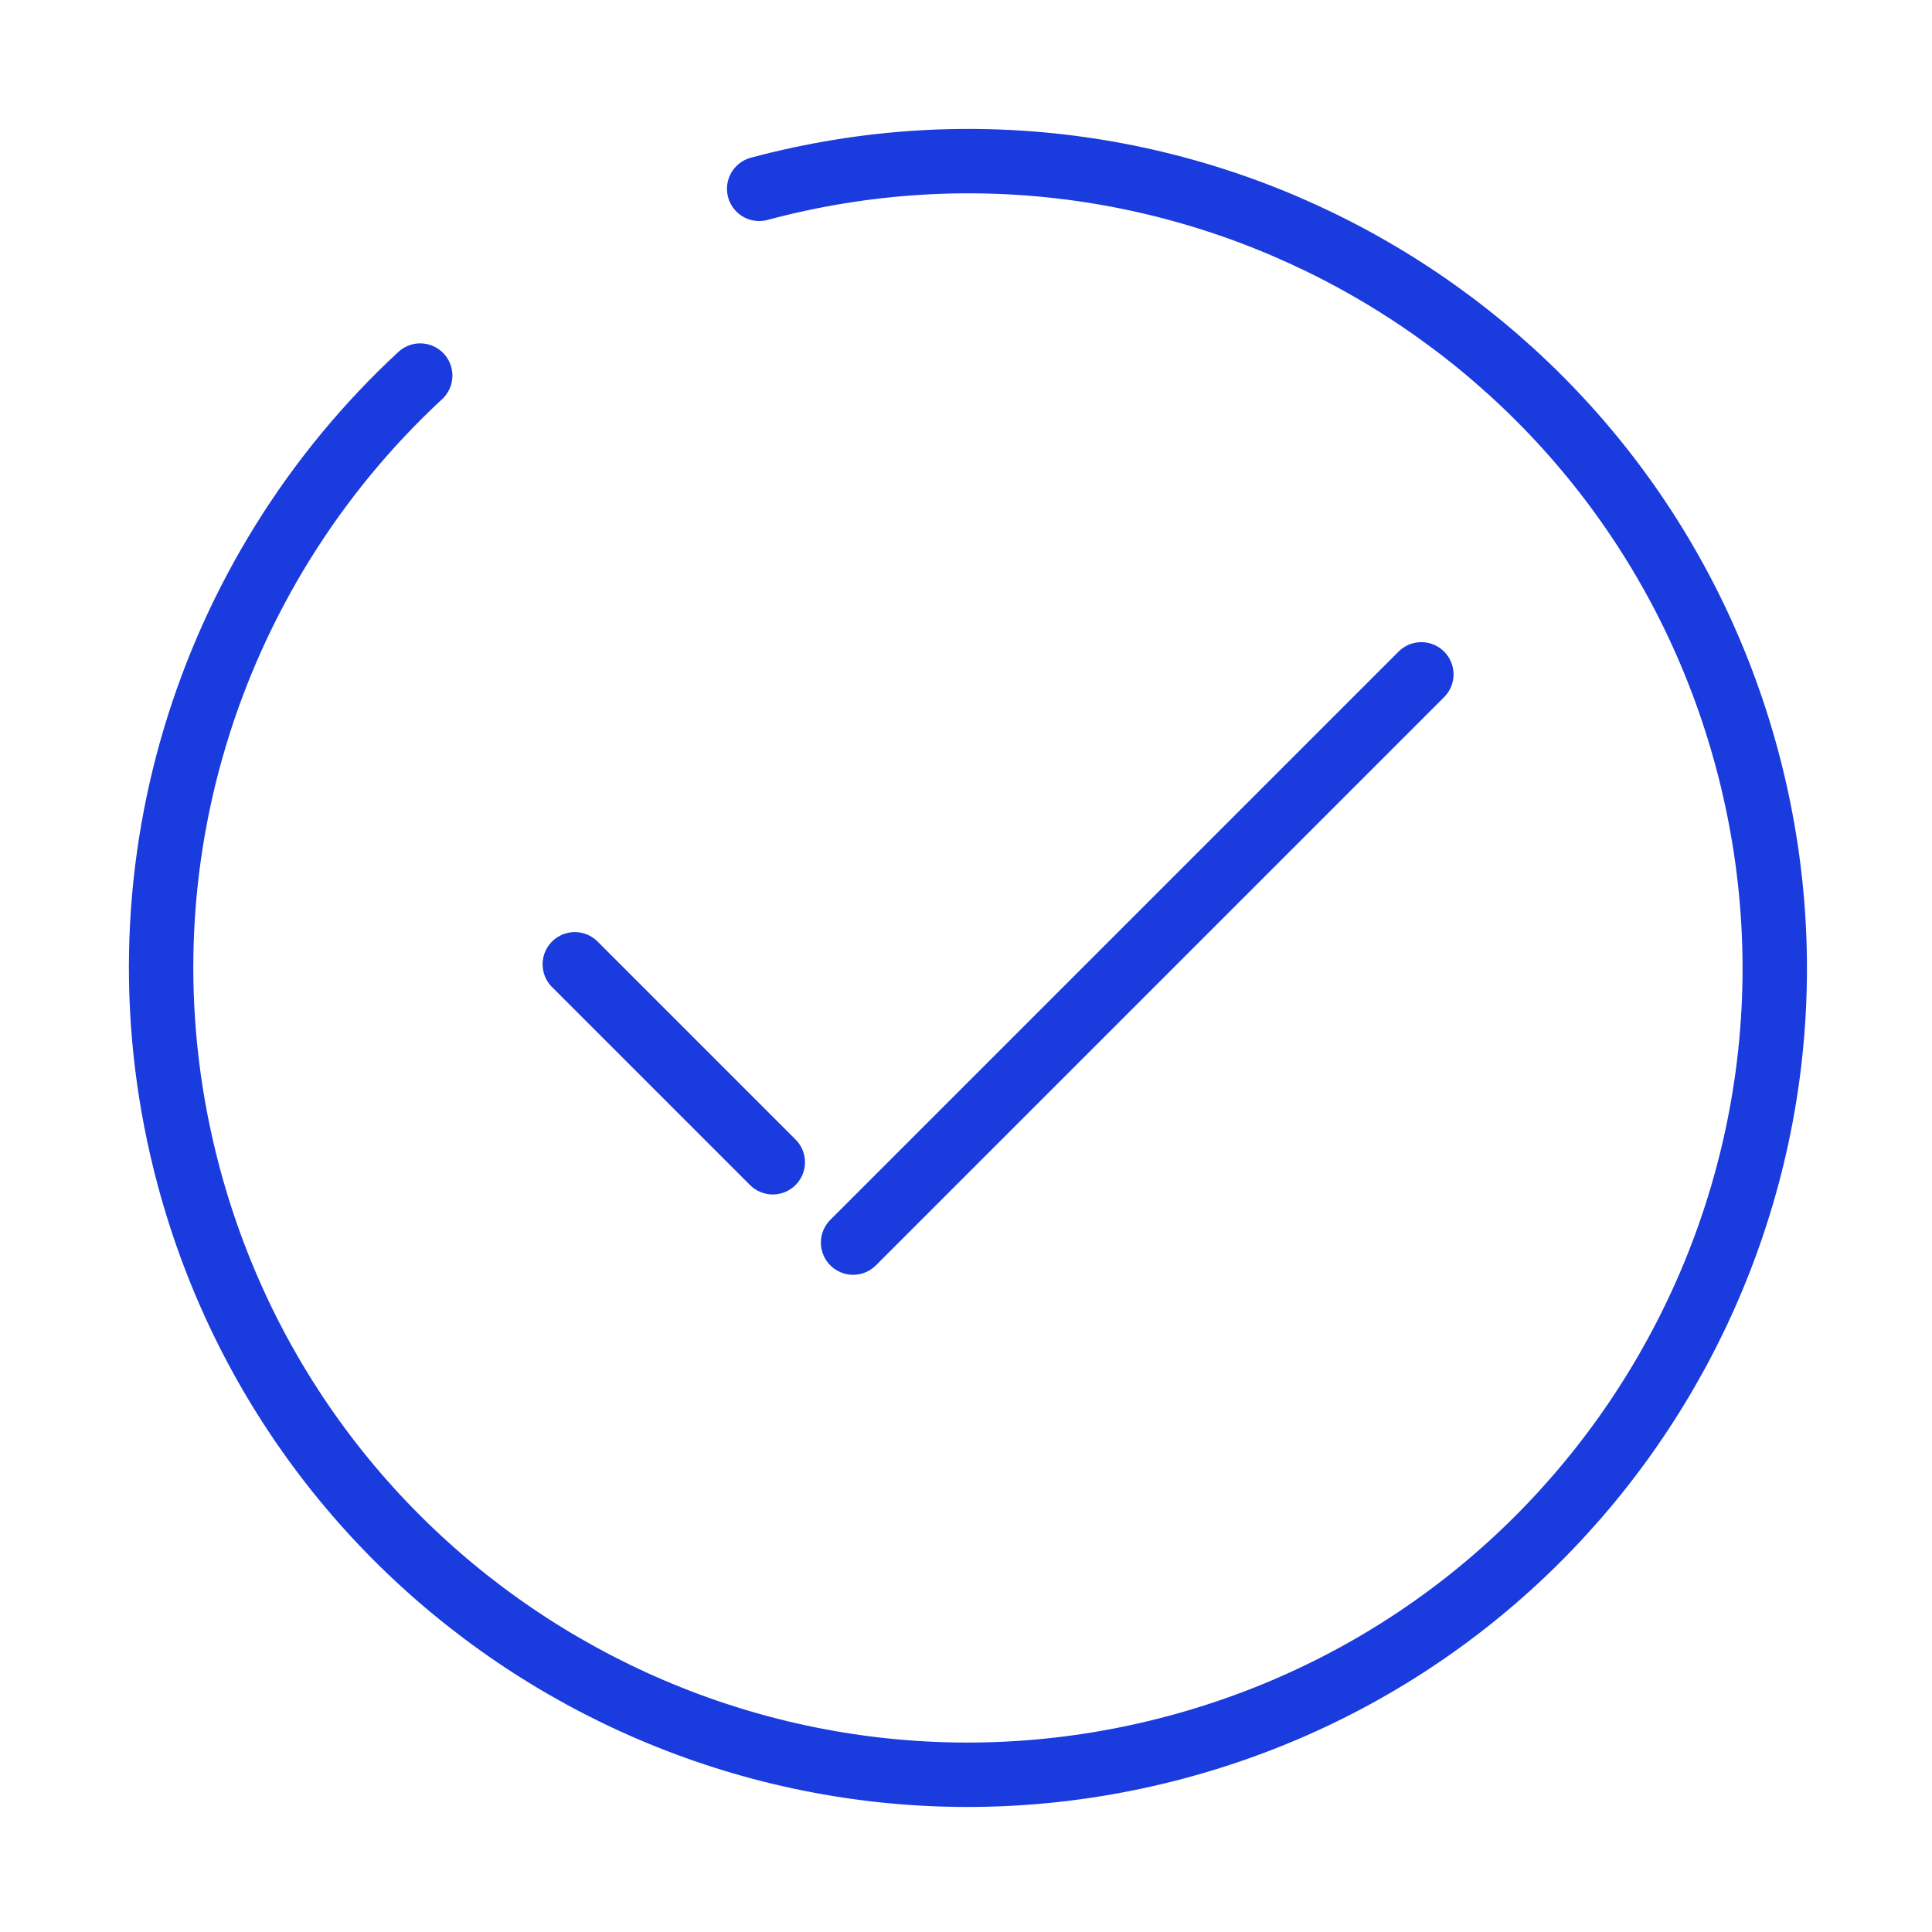
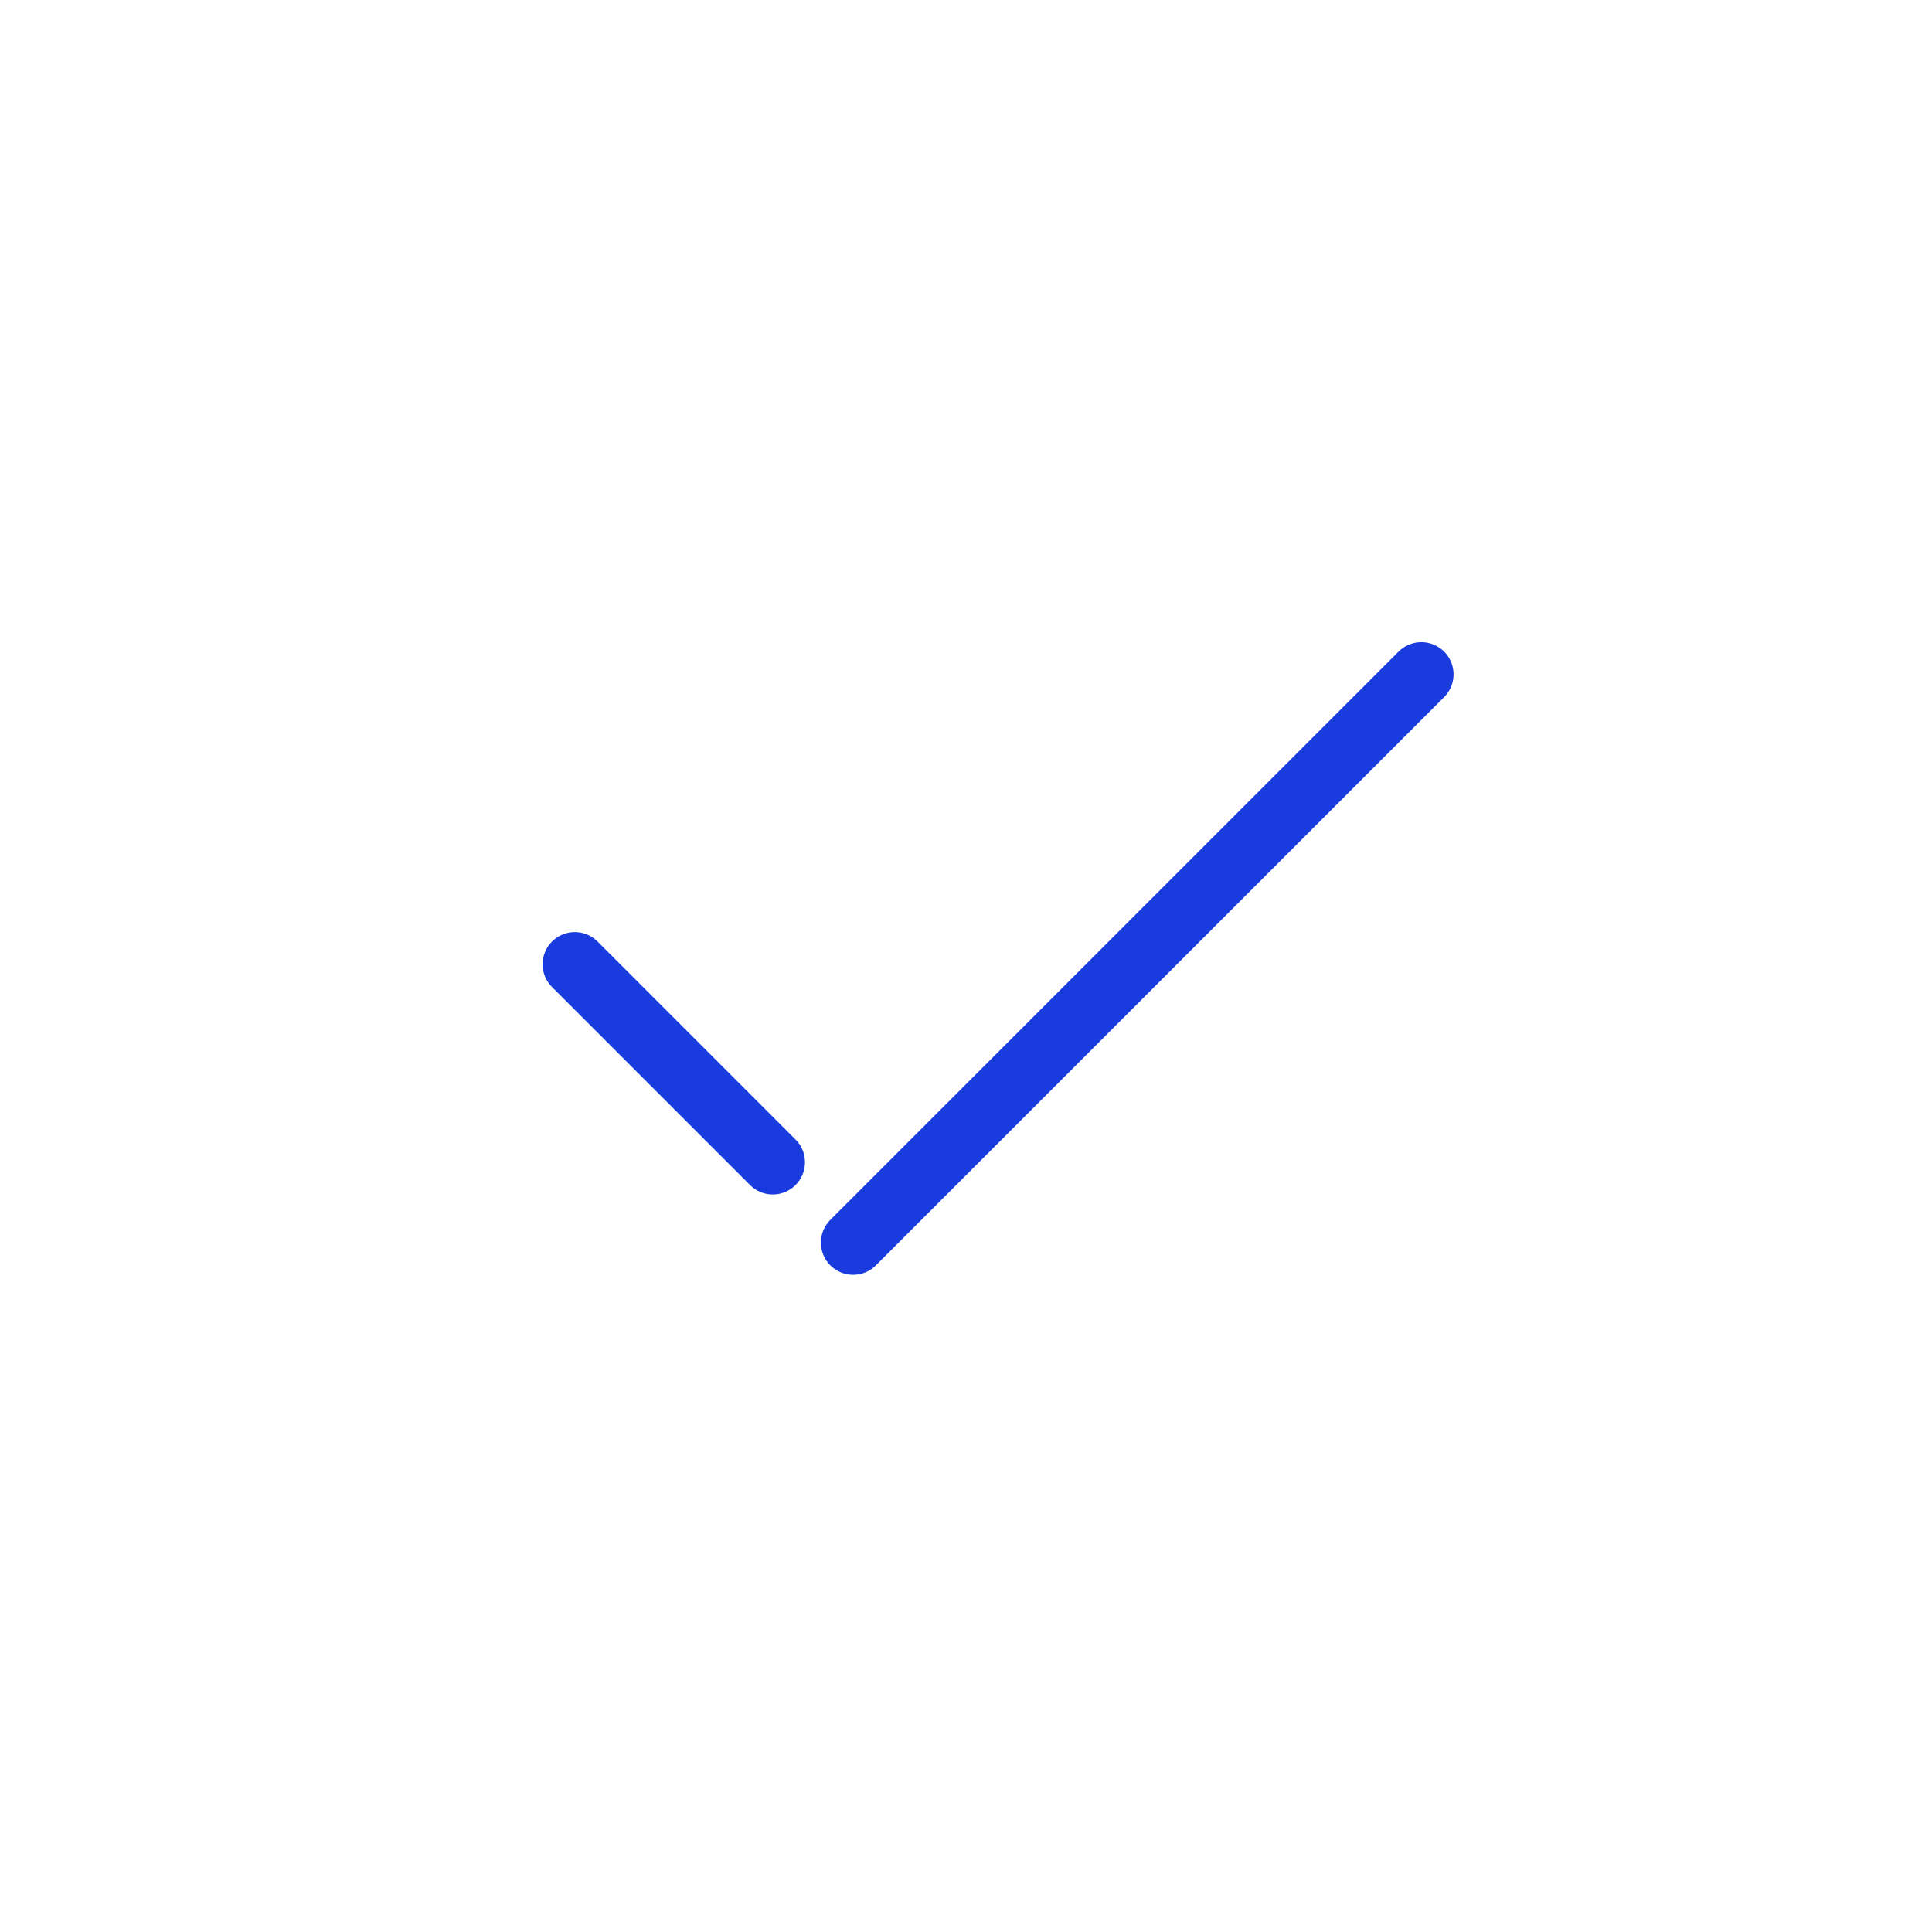
<svg xmlns="http://www.w3.org/2000/svg" width="60" height="60" viewBox="0 0 60 60" fill="none">
  <g clip-path="url(#clip0_1308_10893)">
-     <path d="M23.577 5.864C36.94 2.283 50.676 10.213 54.257 23.577C57.838 36.94 49.907 50.676 36.544 54.257C23.18 57.838 9.444 49.907 5.863 36.544C3.373 27.25 6.45 17.777 13.05 11.664" stroke="#1A3BDD" stroke-width="2" stroke-linecap="round" />
    <path d="M44.141 20.943L26.494 38.59M17.851 29.947L23.999 36.095" stroke="#1A3BDD" stroke-width="2" stroke-linecap="round" stroke-linejoin="round" />
  </g>
  <defs>
    <clipPath id="clip0_1308_10893">
      <rect width="60" height="60" fill="white" />
    </clipPath>
  </defs>
</svg>